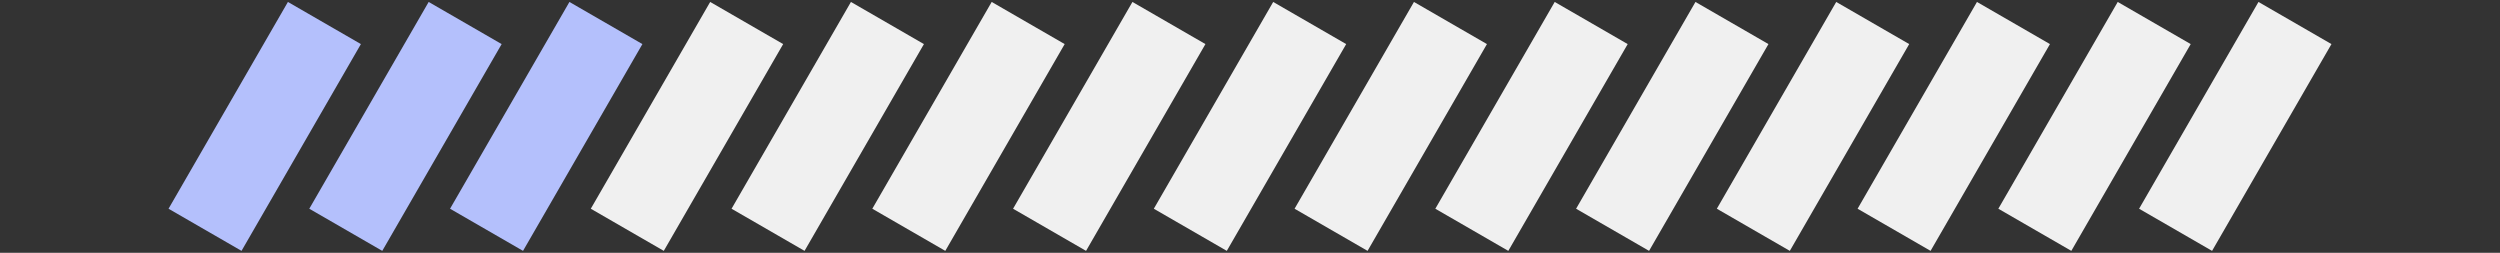
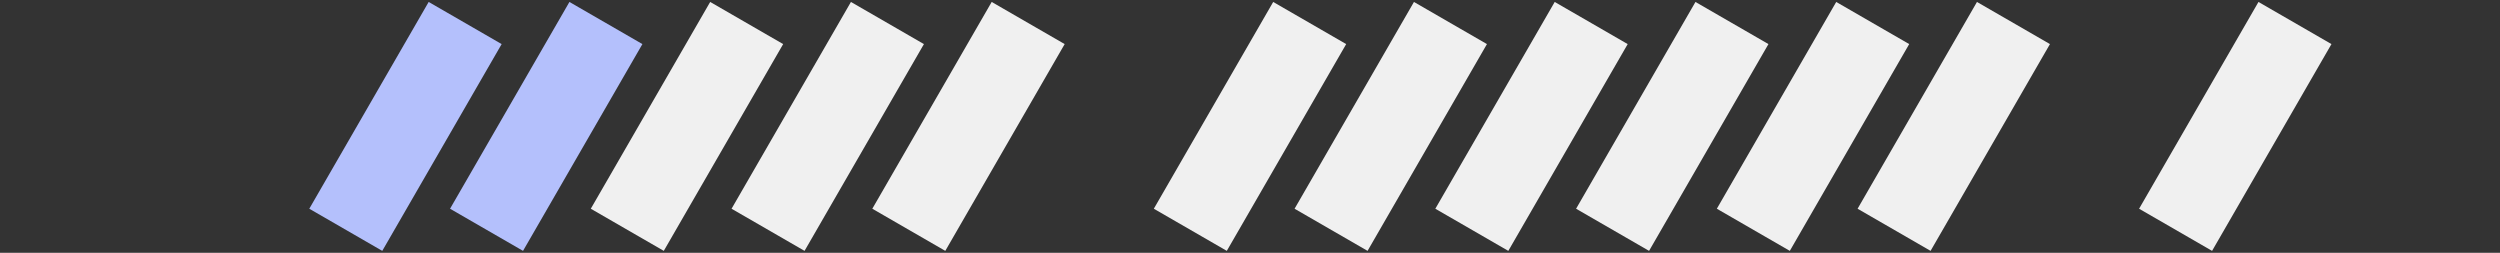
<svg xmlns="http://www.w3.org/2000/svg" width="356" height="36" viewBox="0 0 356 36" fill="none">
  <rect x="0" y="0" width="356" height="36" fill="#333333" stroke="none" />
-   <rect x="41" y="0.278" width="12" height="34" transform="rotate(30 41 0.278)" fill="#B4C0FC" />
  <rect x="61.043" y="0.278" width="12" height="34" transform="rotate(30 61.043 0.278)" fill="#B4C0FC" />
  <rect x="81.087" y="0.278" width="12" height="34" transform="rotate(30 81.087 0.278)" fill="#B4C0FC" />
  <rect x="101.13" y="0.278" width="12" height="34" transform="rotate(30 101.13 0.278)" fill="#F0F0F0" />
  <rect x="121.174" y="0.278" width="12" height="34" transform="rotate(30 121.174 0.278)" fill="#F0F0F0" />
  <rect x="141.217" y="0.278" width="12" height="34" transform="rotate(30 141.217 0.278)" fill="#F0F0F0" />
-   <rect x="161.261" y="0.278" width="12" height="34" transform="rotate(30 161.261 0.278)" fill="#F0F0F0" />
  <rect x="181.304" y="0.278" width="12" height="34" transform="rotate(30 181.304 0.278)" fill="#F0F0F0" />
  <rect x="201.348" y="0.278" width="12" height="34" transform="rotate(30 201.348 0.278)" fill="#F0F0F0" />
  <rect x="221.391" y="0.278" width="12" height="34" transform="rotate(30 221.391 0.278)" fill="#F0F0F0" />
  <rect x="241.435" y="0.278" width="12" height="34" transform="rotate(30 241.435 0.278)" fill="#F0F0F0" />
  <rect x="261.478" y="0.278" width="12" height="34" transform="rotate(30 261.478 0.278)" fill="#F0F0F0" />
  <rect x="281.521" y="0.278" width="12" height="34" transform="rotate(30 281.521 0.278)" fill="#F0F0F0" />
-   <rect x="301.564" y="0.278" width="12" height="34" transform="rotate(30 301.564 0.278)" fill="#F0F0F0" />
  <rect x="321.607" y="0.278" width="12" height="34" transform="rotate(30 321.607 0.278)" fill="#F0F0F0" />
</svg>